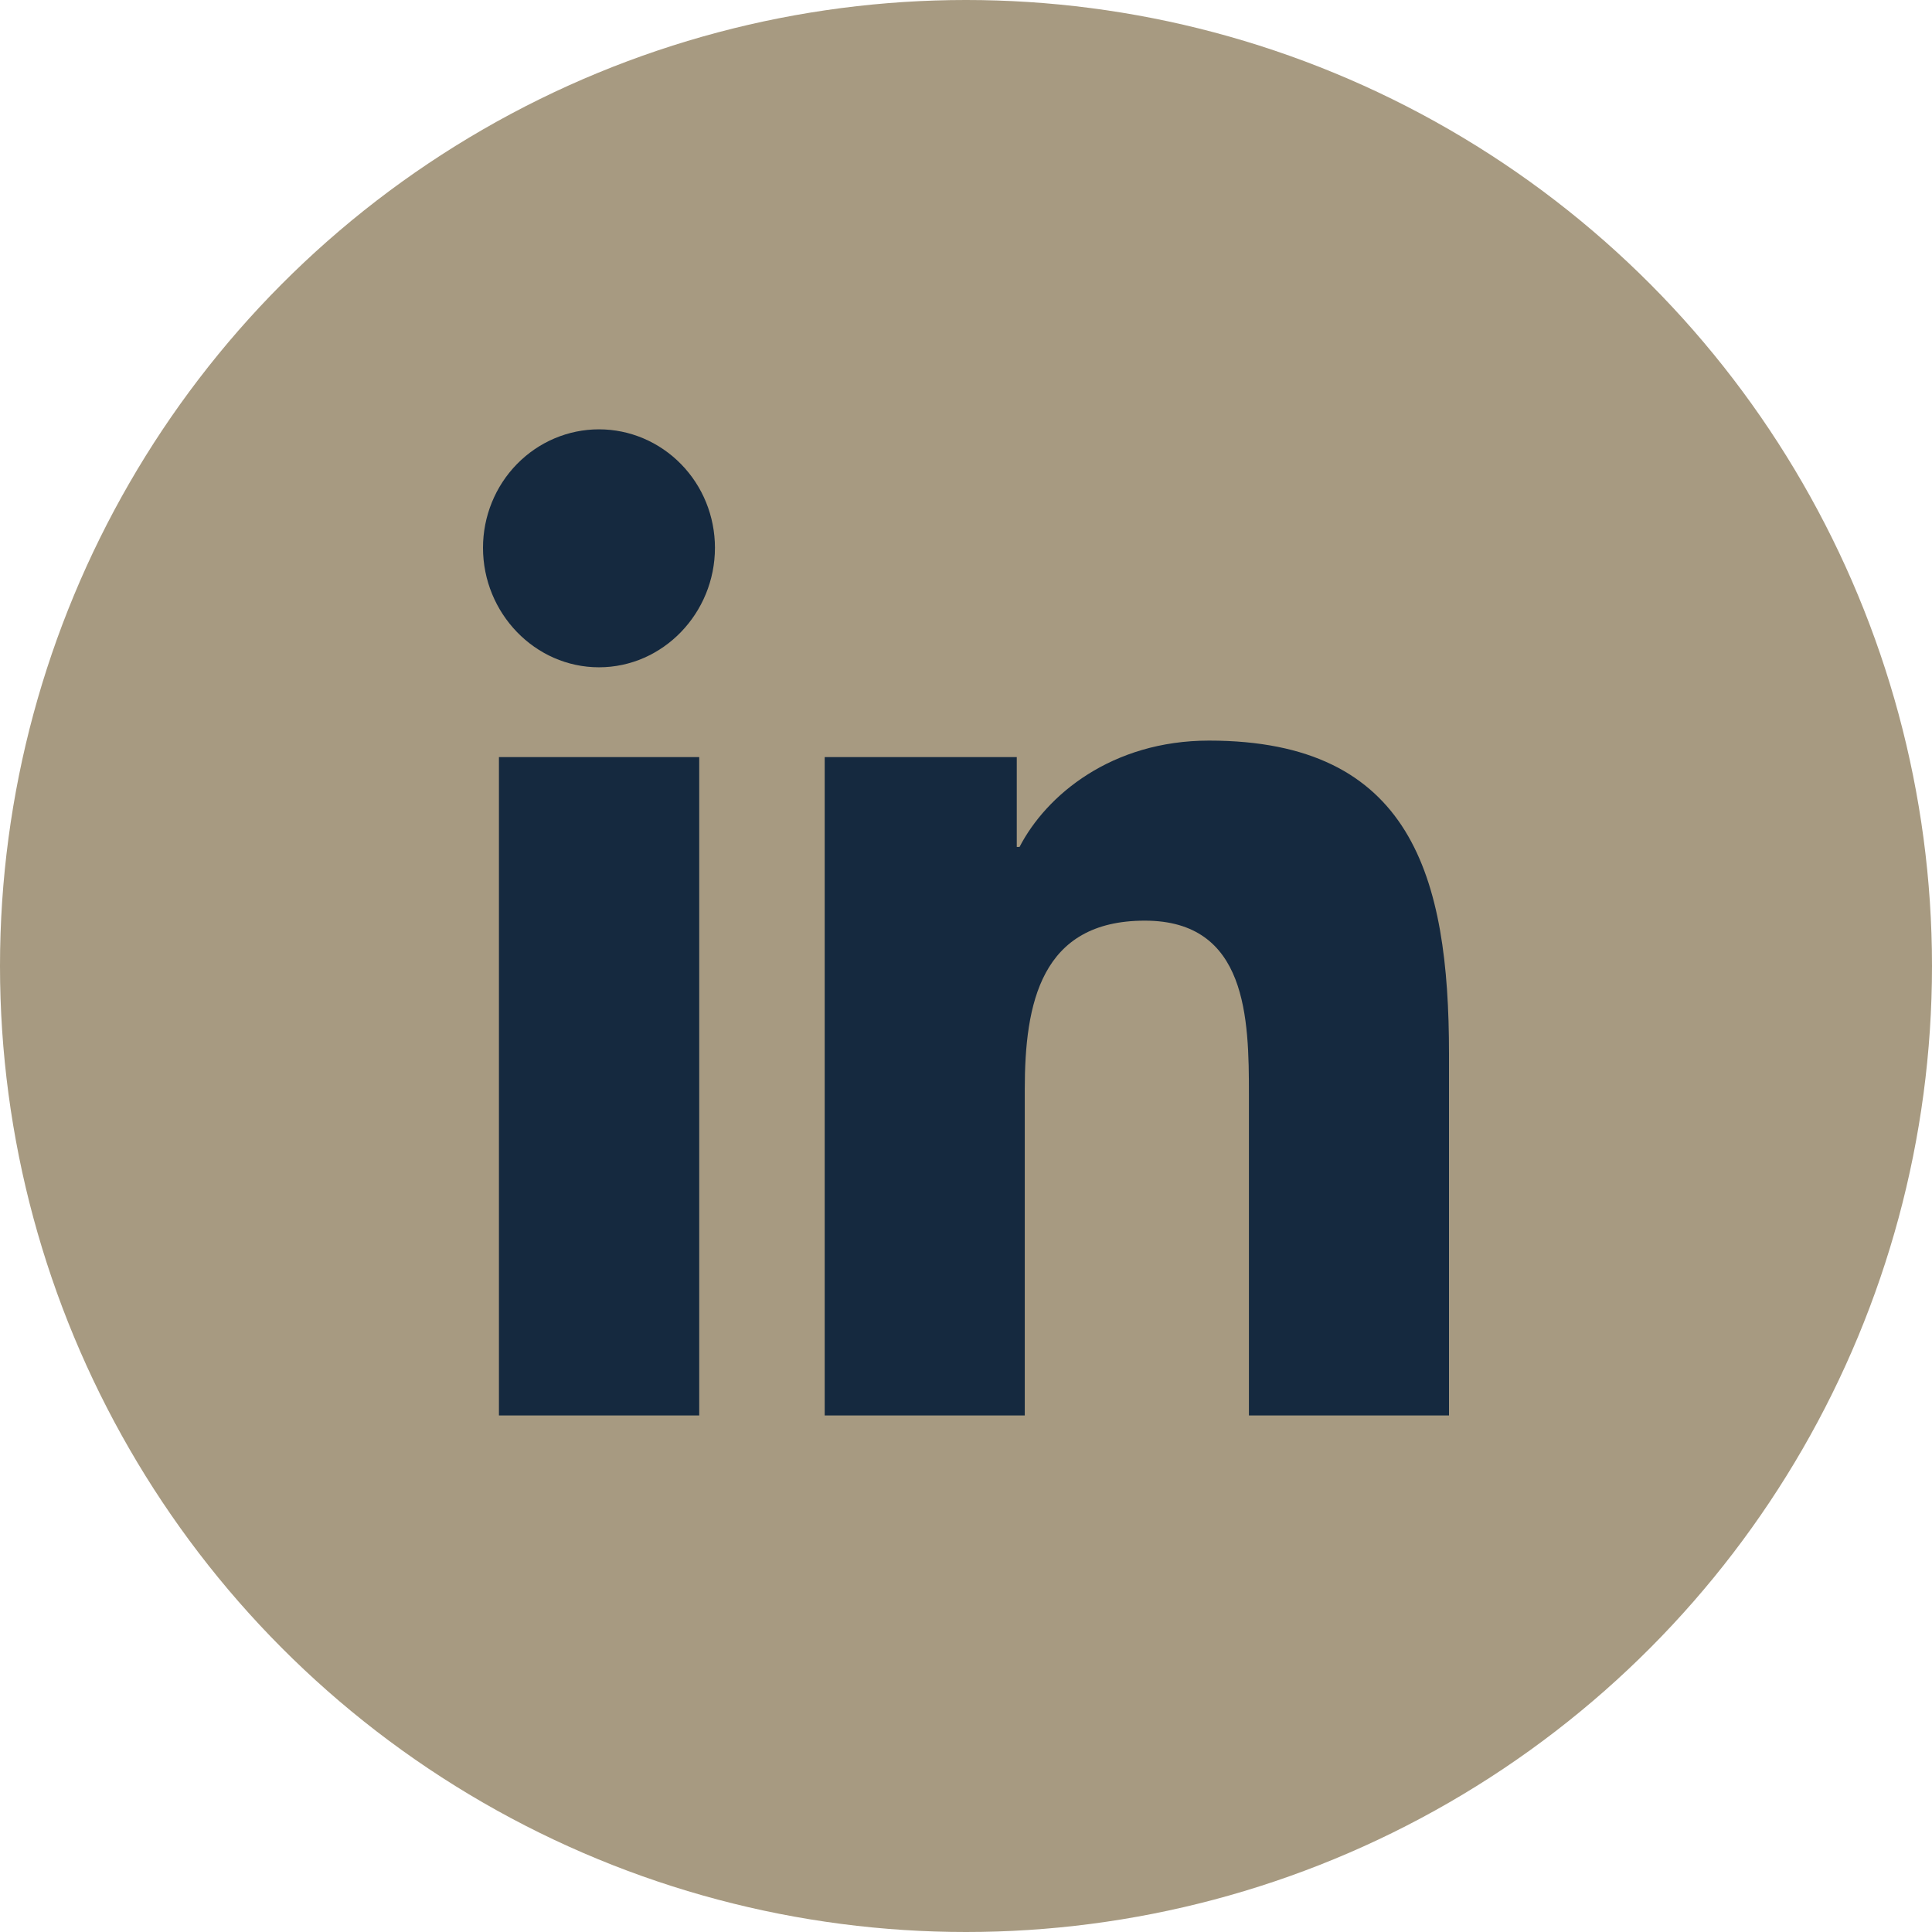
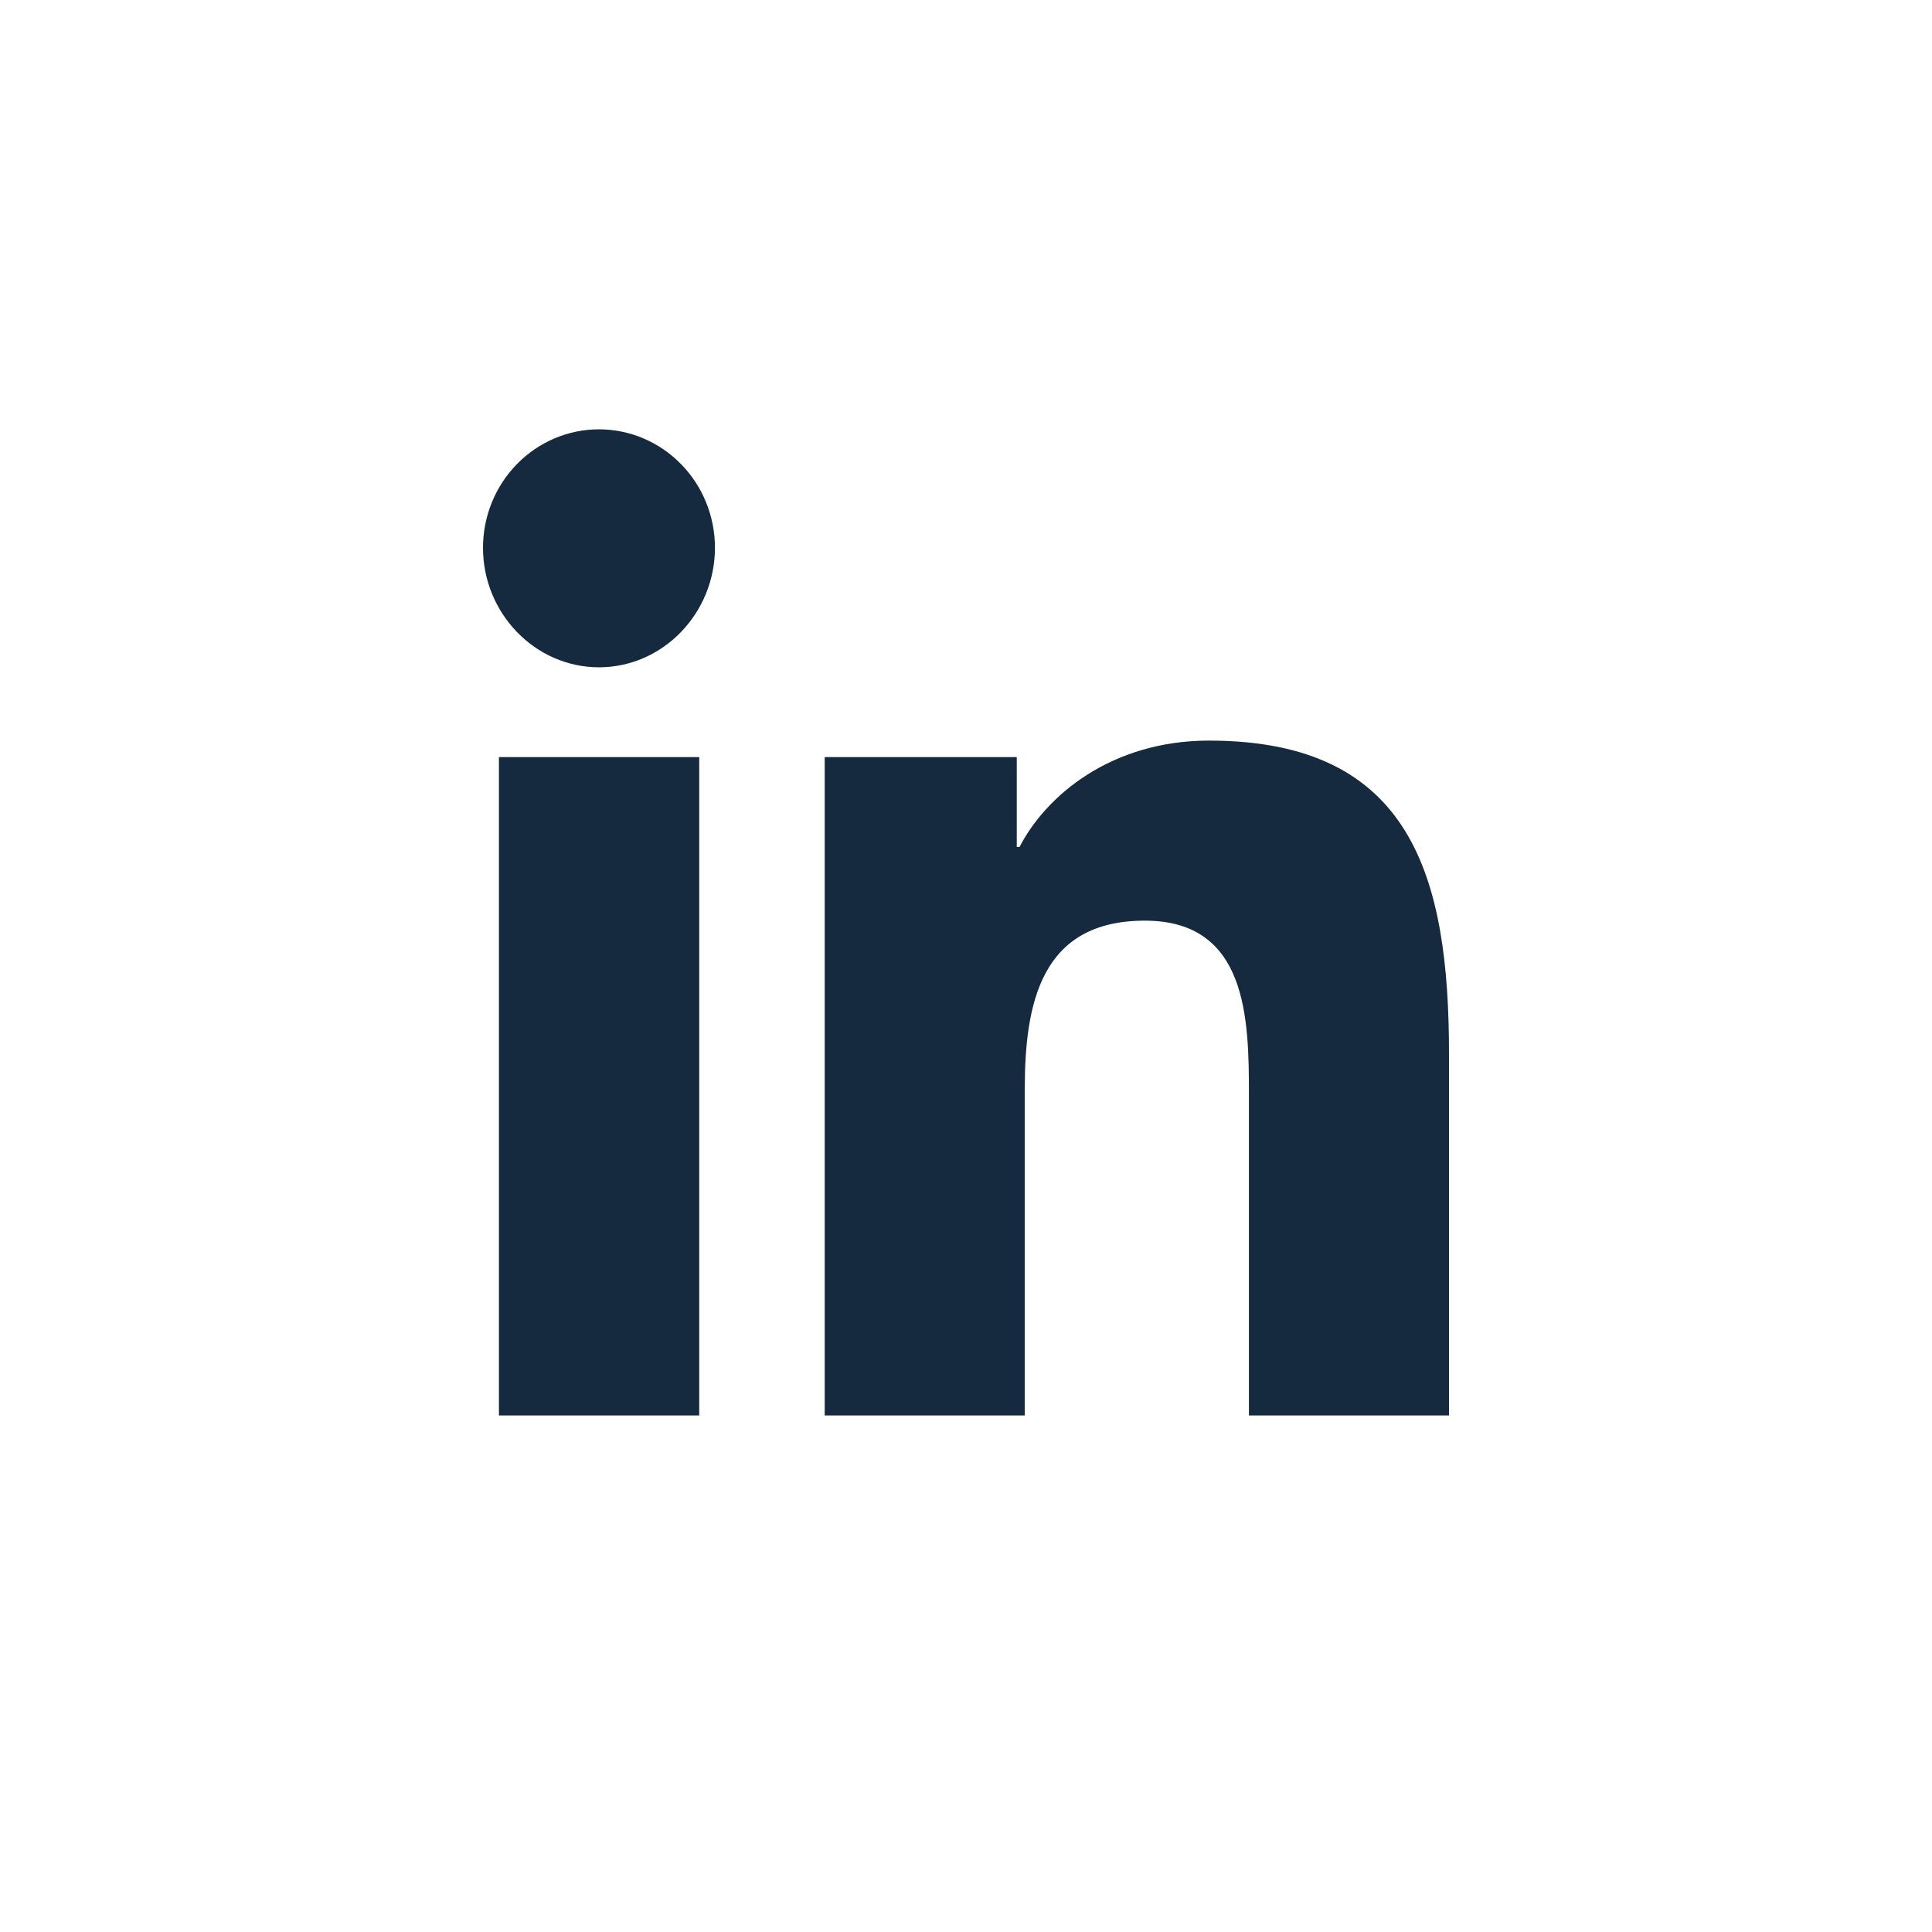
<svg xmlns="http://www.w3.org/2000/svg" width="36" height="36" viewBox="0 0 36 36" fill="none">
-   <circle cx="18" cy="18" r="18" fill="#A79A81" />
  <path d="M13.029 26.375H9.297V14.107H13.029V26.375ZM11.161 12.434C9.968 12.434 9 11.425 9 10.207C9 9.622 9.228 9.06 9.633 8.647C10.038 8.233 10.588 8 11.161 8C11.734 8 12.284 8.233 12.689 8.647C13.095 9.06 13.322 9.622 13.322 10.207C13.322 11.425 12.354 12.434 11.161 12.434ZM26.996 26.375H23.272V20.403C23.272 18.98 23.244 17.155 21.332 17.155C19.392 17.155 19.095 18.701 19.095 20.301V26.375H15.367V14.107H18.946V15.781H18.998C19.496 14.817 20.713 13.8 22.529 13.8C26.306 13.8 27 16.339 27 19.636V26.375H26.996Z" fill="#15293F" />
</svg>